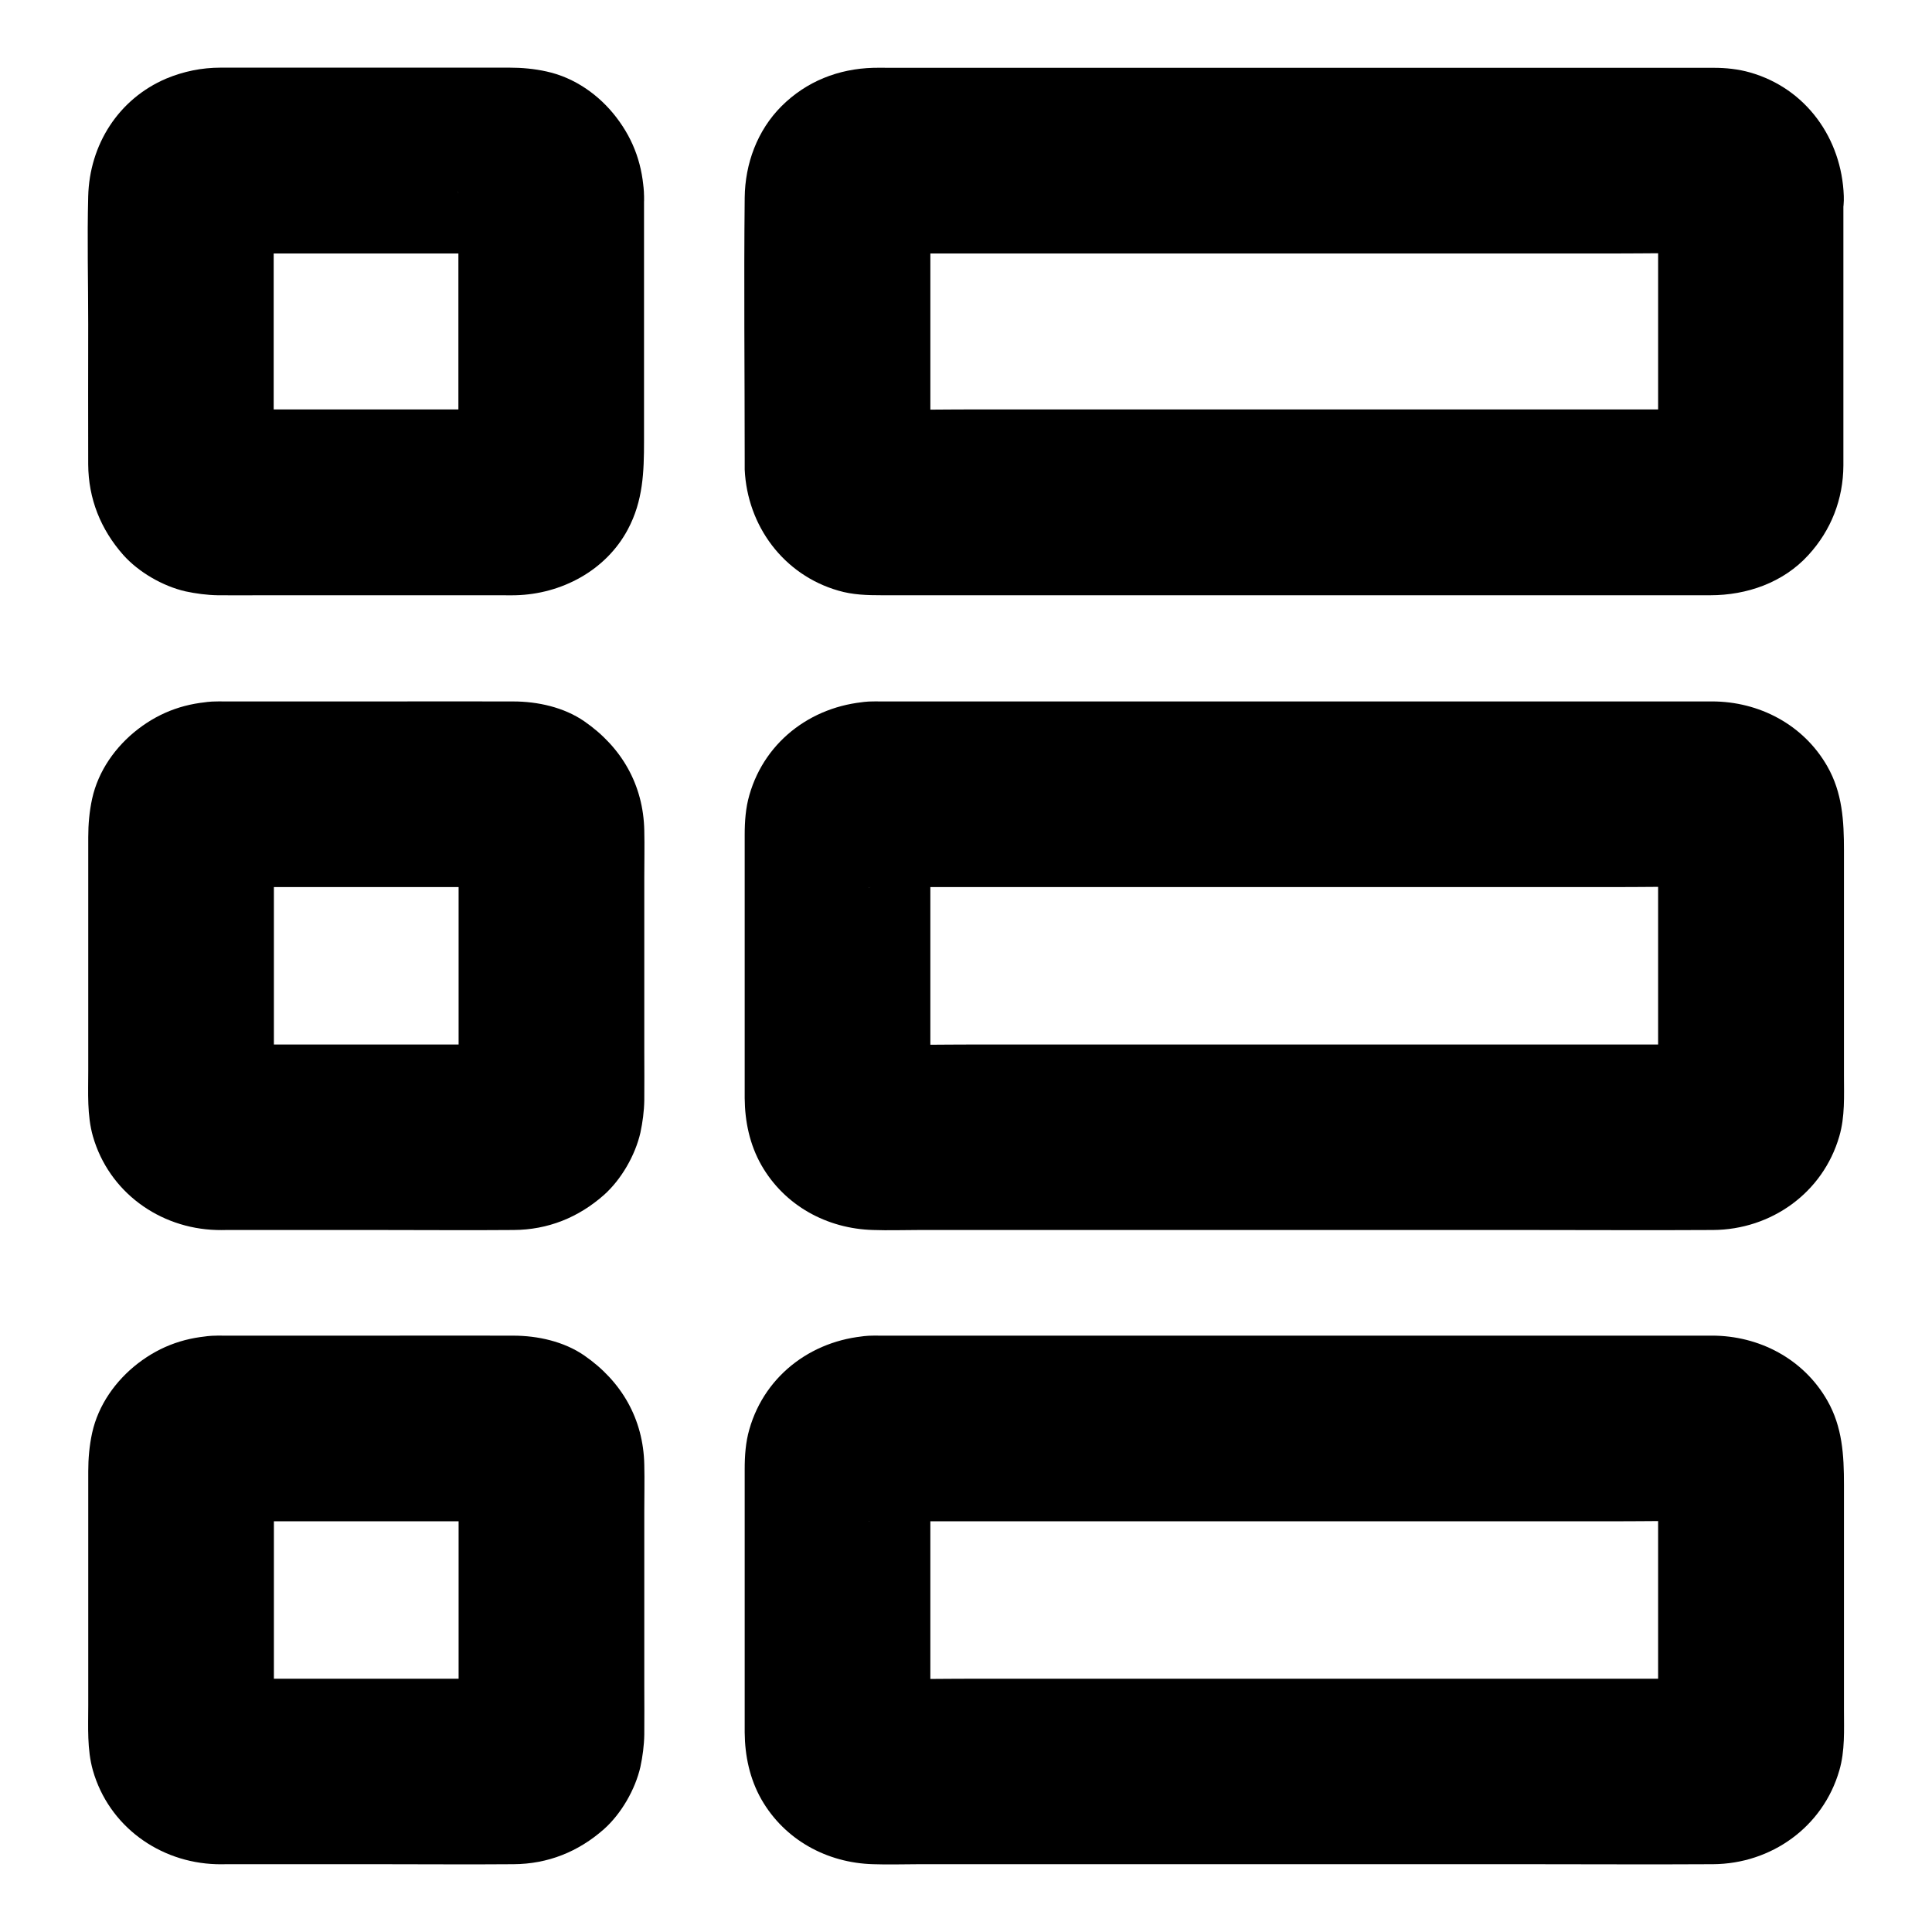
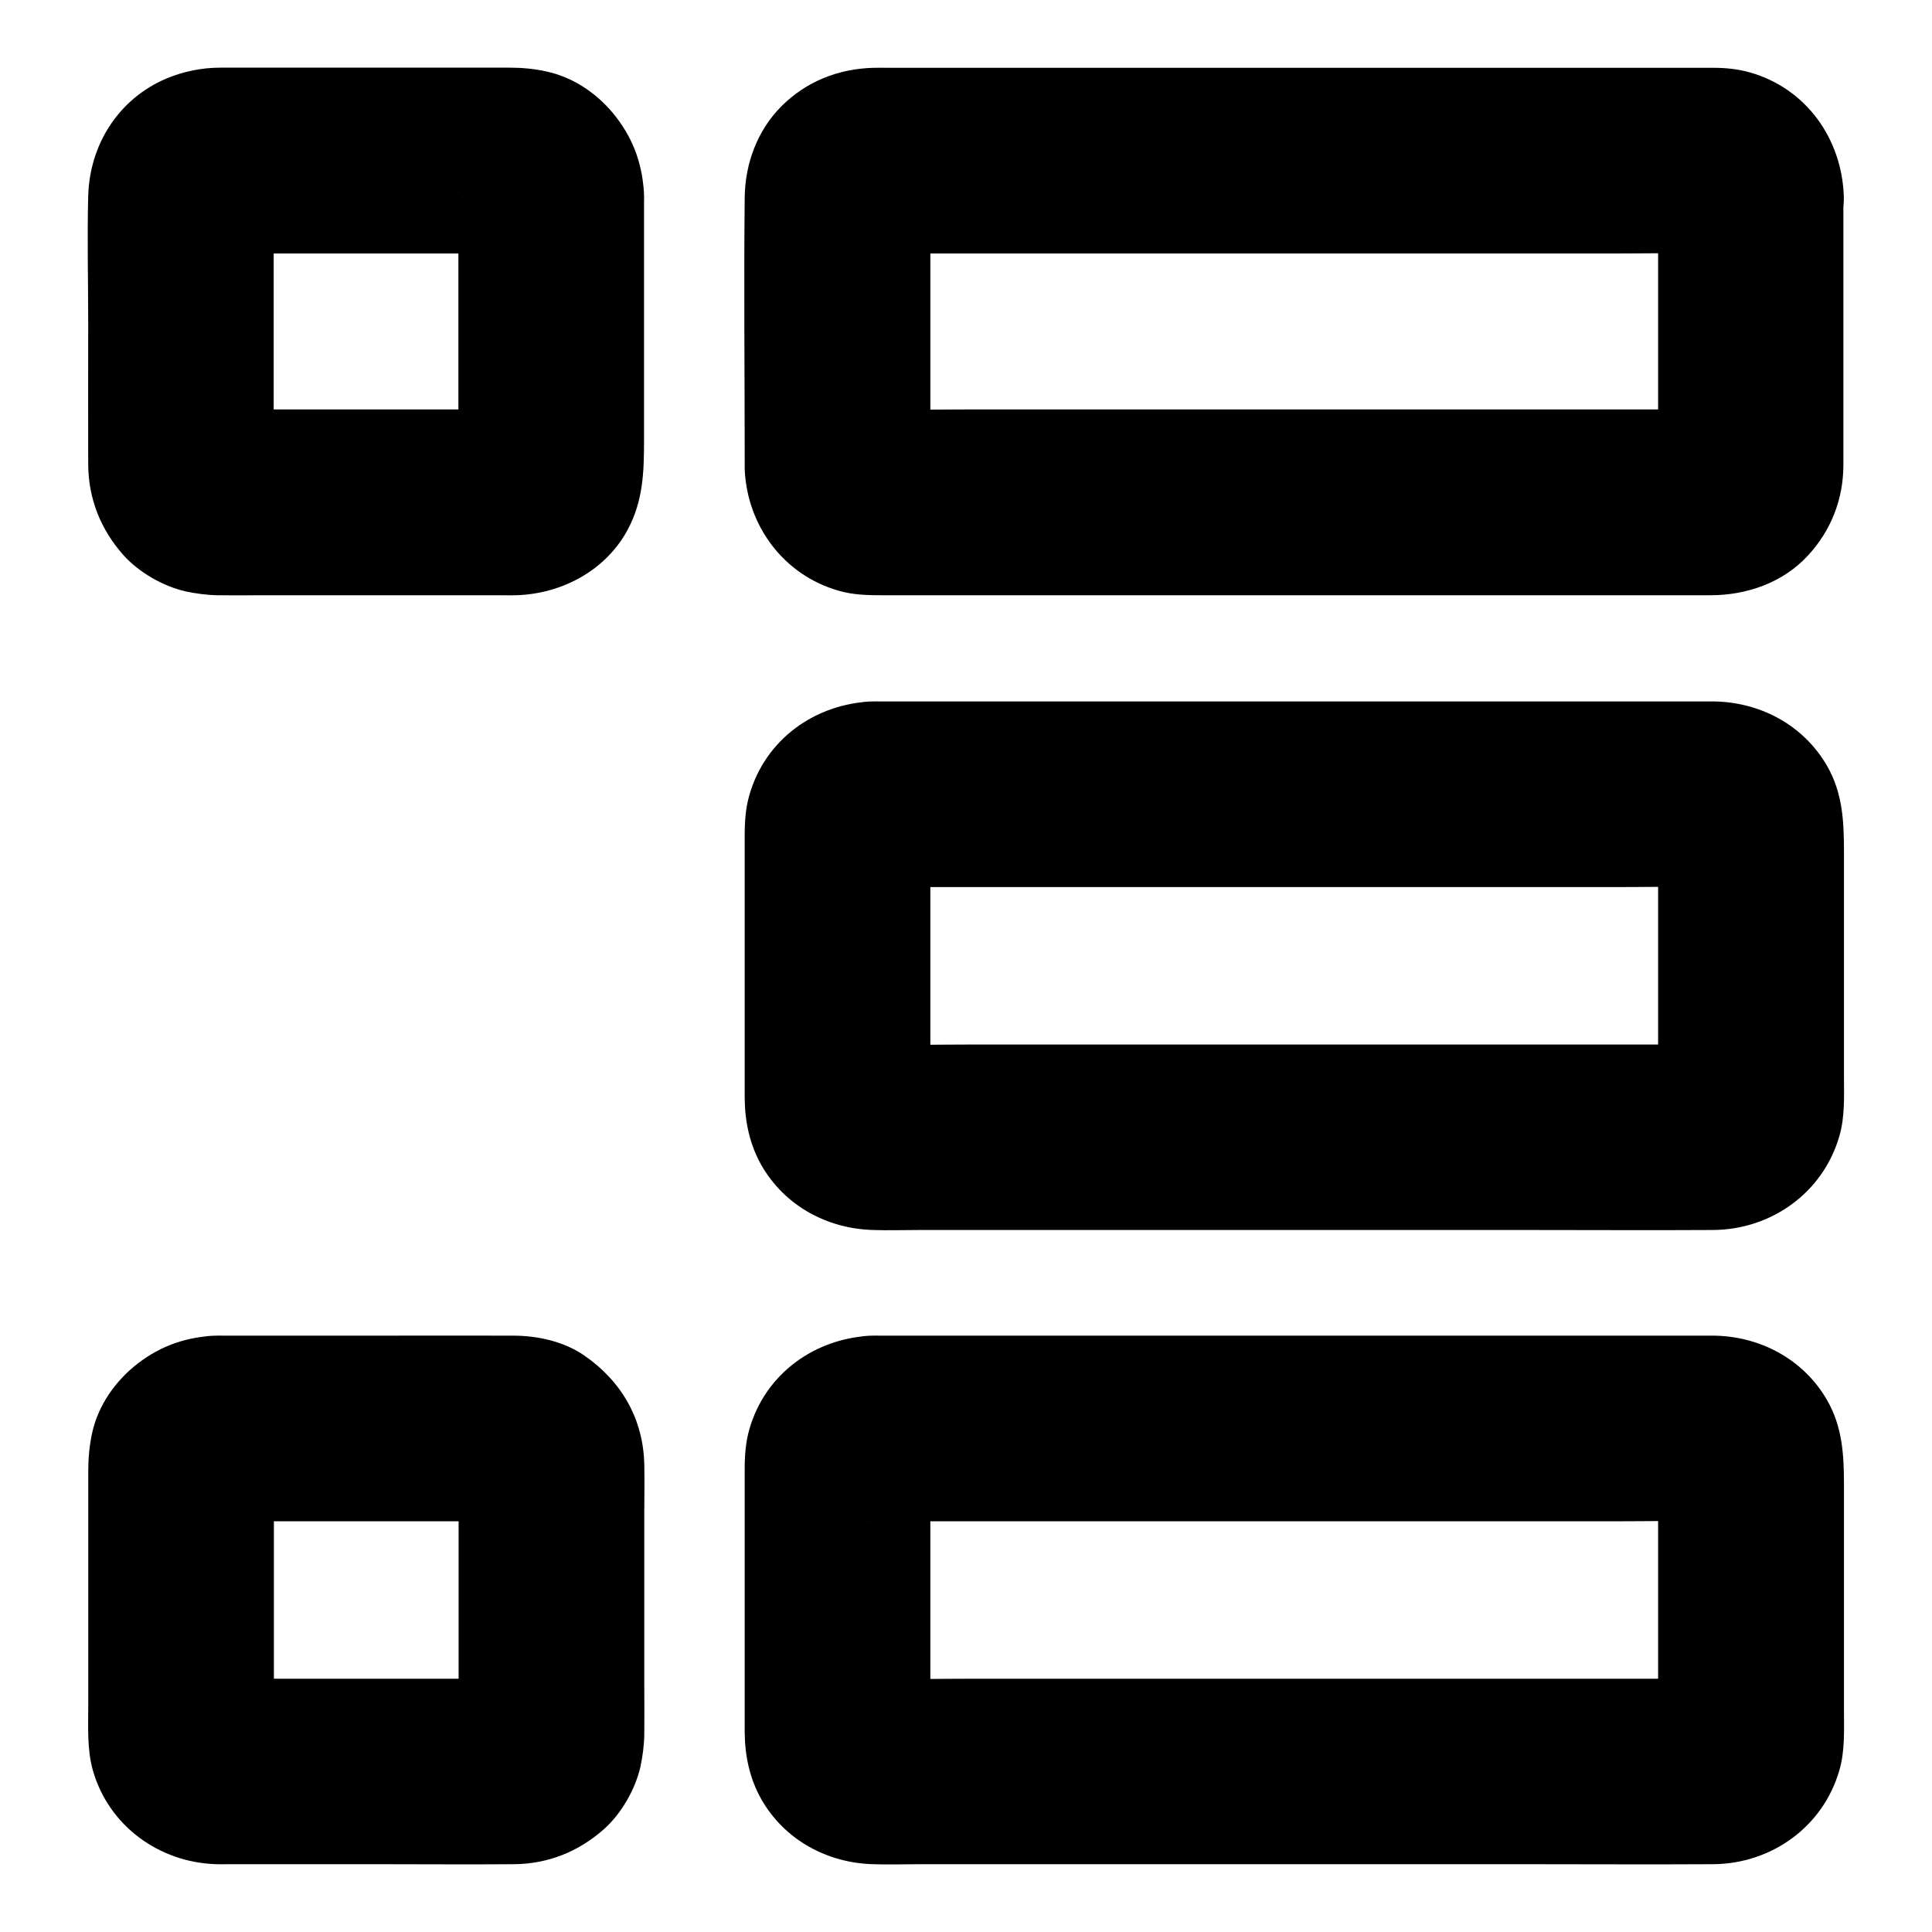
<svg xmlns="http://www.w3.org/2000/svg" fill="#000000" width="800px" height="800px" version="1.1" viewBox="144 144 512 512">
  <g>
    <path d="m265.48 195.92v63.27c0 3.246 0.246 6.594-0.098 9.84 0.297-2.164 0.59-4.379 0.887-6.543-0.148 0.887-0.395 1.672-0.688 2.461 0.836-1.969 1.672-3.938 2.461-5.856-0.395 0.789-0.789 1.477-1.328 2.117 1.277-1.672 2.559-3.297 3.836-4.969-0.441 0.492-0.836 0.887-1.328 1.328 1.672-1.277 3.297-2.559 4.969-3.836-0.688 0.543-1.379 0.934-2.117 1.328 1.969-0.836 3.938-1.672 5.856-2.461-0.836 0.344-1.625 0.543-2.461 0.688 2.164-0.297 4.379-0.59 6.543-0.887-2.902 0.297-5.902 0.098-8.855 0.098h-19.09-43.344c-3.543 0-7.231 0.297-10.727-0.098 2.164 0.297 4.379 0.59 6.543 0.887-0.887-0.148-1.672-0.395-2.461-0.688 1.969 0.836 3.938 1.672 5.856 2.461-0.789-0.395-1.477-0.789-2.117-1.328 1.672 1.277 3.297 2.559 4.969 3.836-0.492-0.441-0.887-0.836-1.328-1.328 1.277 1.672 2.559 3.297 3.836 4.969-0.543-0.688-0.934-1.379-1.328-2.117 0.836 1.969 1.672 3.938 2.461 5.856-0.344-0.836-0.543-1.625-0.688-2.461 0.297 2.164 0.59 4.379 0.887 6.543-0.297-2.707-0.098-5.512-0.098-8.215v-17.121-39.211c0-3.246-0.246-6.594 0.098-9.84-0.297 2.164-0.59 4.379-0.887 6.543 0.148-0.887 0.395-1.672 0.688-2.461-0.836 1.969-1.672 3.938-2.461 5.856 0.395-0.789 0.789-1.477 1.328-2.117-1.277 1.672-2.559 3.297-3.836 4.969 0.441-0.492 0.836-0.887 1.328-1.328-1.672 1.277-3.297 2.559-4.969 3.836 0.688-0.543 1.379-0.934 2.117-1.328-1.969 0.836-3.938 1.672-5.856 2.461 0.836-0.344 1.625-0.543 2.461-0.688-2.164 0.297-4.379 0.59-6.543 0.887 2.902-0.297 5.902-0.098 8.855-0.098h19.09 43.344c3.543 0 7.231-0.297 10.727 0.098-2.164-0.297-4.379-0.59-6.543-0.887 0.887 0.148 1.672 0.395 2.461 0.688-1.969-0.836-3.938-1.672-5.856-2.461 0.789 0.395 1.477 0.789 2.117 1.328-1.672-1.277-3.297-2.559-4.969-3.836 0.492 0.441 0.887 0.836 1.328 1.328-1.277-1.672-2.559-3.297-3.836-4.969 0.543 0.688 0.934 1.379 1.328 2.117-0.836-1.969-1.672-3.938-2.461-5.856 0.344 0.836 0.543 1.625 0.688 2.461-0.297-2.164-0.59-4.379-0.887-6.543 0.098 0.391 0.098 0.832 0.098 1.277 0.246 6.445 2.609 12.793 7.184 17.418 4.281 4.281 11.266 7.477 17.418 7.184 6.348-0.297 12.941-2.363 17.418-7.184 4.328-4.723 7.43-10.824 7.184-17.418-0.297-7.871-2.609-14.66-7.379-20.859-4.527-5.902-11.02-10.48-18.402-12.102-3.297-0.738-6.594-1.031-9.938-1.031h-15.352-46.789-14.316c-5.066 0-9.84 0.984-14.465 2.902-12.648 5.406-20.32 17.508-20.668 31.188-0.297 11.266 0 22.582 0 33.852 0 12.398-0.051 24.797 0 37.195 0.051 9.102 3.297 17.219 9.297 24.008 4.082 4.574 10.48 8.266 16.48 9.645 2.754 0.59 5.707 0.984 8.562 1.031 3.938 0.051 7.922 0 11.855 0h46.445 17.367c1.082 0 2.164 0.051 3.246 0 12.152-0.297 23.961-6.543 29.766-17.465 4.035-7.578 4.281-15.203 4.281-23.418v-20.91-41.328-2.609c0-6.297-2.754-12.941-7.184-17.418-4.281-4.281-11.266-7.477-17.418-7.184-6.348 0.297-12.941 2.363-17.418 7.184-4.371 4.773-7.176 10.676-7.176 17.32z" />
-     <path d="m201.38 379.09h69.961c3.543 0 7.231-0.297 10.727 0.098-2.164-0.297-4.379-0.59-6.543-0.887 0.887 0.148 1.672 0.395 2.461 0.688-1.969-0.836-3.938-1.672-5.856-2.461 0.789 0.395 1.477 0.789 2.117 1.328-1.672-1.277-3.297-2.559-4.969-3.836 0.492 0.441 0.887 0.836 1.328 1.328-1.277-1.672-2.559-3.297-3.836-4.969 0.543 0.688 0.934 1.379 1.328 2.117-0.836-1.969-1.672-3.938-2.461-5.856 0.344 0.836 0.543 1.625 0.688 2.461-0.297-2.164-0.59-4.379-0.887-6.543 0.297 2.707 0.098 5.512 0.098 8.215v17.32 39.457c0 3.246 0.246 6.594-0.098 9.789 0.297-2.164 0.59-4.379 0.887-6.543-0.148 0.887-0.395 1.672-0.688 2.461 0.836-1.969 1.672-3.938 2.461-5.856-0.395 0.789-0.789 1.477-1.328 2.117 1.277-1.672 2.559-3.297 3.836-4.969-0.441 0.492-0.836 0.887-1.328 1.328 1.672-1.277 3.297-2.559 4.969-3.836-0.688 0.543-1.379 0.934-2.117 1.328 1.969-0.836 3.938-1.672 5.856-2.461-0.836 0.344-1.625 0.543-2.461 0.688 2.164-0.297 4.379-0.59 6.543-0.887-2.902 0.297-5.902 0.098-8.855 0.098h-19.09-43.344c-3.543 0-7.231 0.297-10.727-0.098 2.164 0.297 4.379 0.59 6.543 0.887-0.887-0.148-1.672-0.395-2.461-0.688 1.969 0.836 3.938 1.672 5.856 2.461-0.789-0.395-1.477-0.789-2.117-1.328 1.672 1.277 3.297 2.559 4.969 3.836-0.492-0.441-0.887-0.836-1.328-1.328 1.277 1.672 2.559 3.297 3.836 4.969-0.543-0.688-0.934-1.379-1.328-2.117 0.836 1.969 1.672 3.938 2.461 5.856-0.344-0.836-0.543-1.625-0.688-2.461 0.297 2.164 0.59 4.379 0.887 6.543-0.297-2.707-0.098-5.512-0.098-8.215v-17.32-39.457c0-3.246-0.246-6.594 0.098-9.789-0.297 2.164-0.59 4.379-0.887 6.543 0.148-0.887 0.395-1.672 0.688-2.461-0.836 1.969-1.672 3.938-2.461 5.856 0.395-0.789 0.789-1.477 1.328-2.117-1.277 1.672-2.559 3.297-3.836 4.969 0.441-0.492 0.836-0.887 1.328-1.328-1.672 1.277-3.297 2.559-4.969 3.836 0.688-0.543 1.379-0.934 2.117-1.328-1.969 0.836-3.938 1.672-5.856 2.461 0.836-0.344 1.625-0.543 2.461-0.688-2.164 0.297-4.379 0.59-6.543 0.887 0.441-0.098 0.883-0.098 1.328-0.098 6.445-0.246 12.793-2.609 17.418-7.184 4.281-4.281 7.477-11.266 7.184-17.418-0.297-6.348-2.363-12.941-7.184-17.418-4.723-4.328-10.824-7.43-17.418-7.184-7.871 0.297-14.66 2.609-20.859 7.379-5.902 4.574-10.48 11.02-12.102 18.402-0.738 3.394-1.031 6.789-1.031 10.184v16.336 45.656c0 5.707-0.344 11.711 1.23 17.27 4.231 14.762 17.613 24.402 32.719 24.848 0.887 0.051 1.77 0 2.656 0h40.492c11.855 0 23.762 0.098 35.621 0 9.102-0.051 17.172-3.297 23.961-9.297 4.574-4.082 8.266-10.48 9.645-16.48 0.59-2.754 0.984-5.707 1.031-8.562 0.051-4.281 0-8.512 0-12.793v-46.395c0-4.133 0.098-8.215 0-12.348-0.246-12.102-6.004-22.09-15.891-28.93-5.41-3.738-12.398-5.266-18.844-5.266-12.055-0.051-24.156 0-36.211 0h-40.051-2.363c-6.297 0-12.941 2.754-17.418 7.184-4.281 4.281-7.477 11.266-7.184 17.418 0.297 6.348 2.363 12.941 7.184 17.418 4.816 4.375 10.723 7.18 17.414 7.18z" />
    <path d="m201.38 547.16h69.961c3.543 0 7.231-0.297 10.727 0.098-2.164-0.297-4.379-0.59-6.543-0.887 0.887 0.148 1.672 0.395 2.461 0.688-1.969-0.836-3.938-1.672-5.856-2.461 0.789 0.395 1.477 0.789 2.117 1.328-1.672-1.277-3.297-2.559-4.969-3.836 0.492 0.441 0.887 0.836 1.328 1.328-1.277-1.672-2.559-3.297-3.836-4.969 0.543 0.688 0.934 1.379 1.328 2.117-0.836-1.969-1.672-3.938-2.461-5.856 0.344 0.836 0.543 1.625 0.688 2.461-0.297-2.164-0.59-4.379-0.887-6.543 0.297 2.707 0.098 5.512 0.098 8.215v17.32 39.457c0 3.246 0.246 6.594-0.098 9.789 0.297-2.164 0.59-4.379 0.887-6.543-0.148 0.887-0.395 1.672-0.688 2.461 0.836-1.969 1.672-3.938 2.461-5.856-0.395 0.789-0.789 1.477-1.328 2.117 1.277-1.672 2.559-3.297 3.836-4.969-0.441 0.492-0.836 0.887-1.328 1.328 1.672-1.277 3.297-2.559 4.969-3.836-0.688 0.543-1.379 0.934-2.117 1.328 1.969-0.836 3.938-1.672 5.856-2.461-0.836 0.344-1.625 0.543-2.461 0.688 2.164-0.297 4.379-0.59 6.543-0.887-2.902 0.297-5.902 0.098-8.855 0.098h-19.09-43.344c-3.543 0-7.231 0.297-10.727-0.098 2.164 0.297 4.379 0.59 6.543 0.887-0.887-0.148-1.672-0.395-2.461-0.688 1.969 0.836 3.938 1.672 5.856 2.461-0.789-0.395-1.477-0.789-2.117-1.328 1.672 1.277 3.297 2.559 4.969 3.836-0.492-0.441-0.887-0.836-1.328-1.328 1.277 1.672 2.559 3.297 3.836 4.969-0.543-0.688-0.934-1.379-1.328-2.117 0.836 1.969 1.672 3.938 2.461 5.856-0.344-0.836-0.543-1.625-0.688-2.461 0.297 2.164 0.59 4.379 0.887 6.543-0.297-2.707-0.098-5.512-0.098-8.215v-17.32-39.457c0-3.246-0.246-6.594 0.098-9.789-0.297 2.164-0.59 4.379-0.887 6.543 0.148-0.887 0.395-1.672 0.688-2.461-0.836 1.969-1.672 3.938-2.461 5.856 0.395-0.789 0.789-1.477 1.328-2.117-1.277 1.672-2.559 3.297-3.836 4.969 0.441-0.492 0.836-0.887 1.328-1.328-1.672 1.277-3.297 2.559-4.969 3.836 0.688-0.543 1.379-0.934 2.117-1.328-1.969 0.836-3.938 1.672-5.856 2.461 0.836-0.344 1.625-0.543 2.461-0.688-2.164 0.297-4.379 0.59-6.543 0.887 0.441-0.098 0.883-0.098 1.328-0.098 6.445-0.246 12.793-2.609 17.418-7.184 4.281-4.281 7.477-11.266 7.184-17.418-0.297-6.348-2.363-12.941-7.184-17.418-4.723-4.328-10.824-7.43-17.418-7.184-7.871 0.297-14.66 2.609-20.859 7.379-5.902 4.574-10.48 11.02-12.102 18.402-0.738 3.394-1.031 6.789-1.031 10.184v16.336 45.656c0 5.707-0.344 11.711 1.23 17.27 4.231 14.762 17.613 24.402 32.719 24.848 0.887 0.051 1.77 0 2.656 0h40.492c11.855 0 23.762 0.098 35.621 0 9.102-0.051 17.172-3.297 23.961-9.297 4.574-4.082 8.266-10.48 9.645-16.48 0.59-2.754 0.984-5.707 1.031-8.562 0.051-4.281 0-8.512 0-12.793v-46.395c0-4.133 0.098-8.215 0-12.348-0.246-12.102-6.004-22.09-15.891-28.93-5.41-3.738-12.398-5.266-18.844-5.266-12.055-0.051-24.156 0-36.211 0h-40.051-2.363c-6.297 0-12.941 2.754-17.418 7.184-4.281 4.281-7.477 11.266-7.184 17.418 0.297 6.348 2.363 12.941 7.184 17.418 4.816 4.375 10.723 7.18 17.414 7.18z" />
    <path d="m583.42 195.92v63.27c0 3.246 0.246 6.594-0.098 9.84 0.297-2.164 0.59-4.379 0.887-6.543-0.148 0.887-0.395 1.672-0.688 2.461 0.836-1.969 1.672-3.938 2.461-5.856-0.395 0.789-0.789 1.477-1.328 2.117 1.277-1.672 2.559-3.297 3.836-4.969-0.441 0.492-0.836 0.887-1.328 1.328 1.672-1.277 3.297-2.559 4.969-3.836-0.688 0.543-1.379 0.934-2.117 1.328 1.969-0.836 3.938-1.672 5.856-2.461-0.836 0.344-1.625 0.543-2.461 0.688 2.164-0.297 4.379-0.59 6.543-0.887-2.312 0.246-4.723 0.098-7.035 0.098h-16.188-53.43-64.797-56.09c-8.906 0-17.859 0.195-26.766 0-0.543 0-1.082-0.051-1.625-0.098 2.164 0.297 4.379 0.59 6.543 0.887-0.887-0.148-1.672-0.395-2.461-0.688 1.969 0.836 3.938 1.672 5.856 2.461-0.789-0.395-1.477-0.789-2.117-1.328 1.672 1.277 3.297 2.559 4.969 3.836-0.492-0.441-0.887-0.836-1.328-1.328 1.277 1.672 2.559 3.297 3.836 4.969-0.543-0.688-0.934-1.379-1.328-2.117 0.836 1.969 1.672 3.938 2.461 5.856-0.344-0.836-0.543-1.625-0.688-2.461 0.297 2.164 0.59 4.379 0.887 6.543-0.297-2.707-0.098-5.512-0.098-8.215v-17.121-39.211c0-3.246-0.246-6.594 0.098-9.84-0.297 2.164-0.59 4.379-0.887 6.543 0.148-0.887 0.395-1.672 0.688-2.461-0.836 1.969-1.672 3.938-2.461 5.856 0.395-0.789 0.789-1.477 1.328-2.117-1.277 1.672-2.559 3.297-3.836 4.969 0.441-0.492 0.836-0.887 1.328-1.328-1.672 1.277-3.297 2.559-4.969 3.836 0.688-0.543 1.379-0.934 2.117-1.328-1.969 0.836-3.938 1.672-5.856 2.461 0.836-0.344 1.625-0.543 2.461-0.688-2.164 0.297-4.379 0.59-6.543 0.887 2.312-0.246 4.723-0.098 7.035-0.098h16.188 53.43 64.797 56.09c8.906 0 17.859-0.195 26.766 0 0.543 0 1.082 0.051 1.625 0.098-2.164-0.297-4.379-0.59-6.543-0.887 0.887 0.148 1.672 0.395 2.461 0.688-1.969-0.836-3.938-1.672-5.856-2.461 0.789 0.395 1.477 0.789 2.117 1.328-1.672-1.277-3.297-2.559-4.969-3.836 0.492 0.441 0.887 0.836 1.328 1.328-1.277-1.672-2.559-3.297-3.836-4.969 0.543 0.688 0.934 1.379 1.328 2.117-0.836-1.969-1.672-3.938-2.461-5.856 0.344 0.836 0.543 1.625 0.688 2.461-0.297-2.164-0.59-4.379-0.887-6.543 0.047 0.391 0.098 0.832 0.098 1.277 0.246 6.445 2.609 12.793 7.184 17.418 4.281 4.281 11.266 7.477 17.418 7.184 6.348-0.297 12.941-2.363 17.418-7.184 4.328-4.723 7.43-10.824 7.184-17.418-0.543-15.203-9.988-28.488-24.848-32.719-3.102-0.887-6.394-1.23-9.594-1.23h-5.266-24.746-83.641-81.969-23.074c-1.328 0-2.707-0.051-4.035 0-9.25 0.246-17.762 3.59-24.355 10.184-6.394 6.394-9.645 15.203-9.742 24.207-0.246 23.074 0 46.199 0 69.273v2.805c0.688 14.906 10.281 27.898 24.797 32.078 3.836 1.133 7.676 1.23 11.562 1.23h20.715 79.902 85.066 27.059 6.789c9.691 0 19.336-3.344 25.977-10.629 6.051-6.594 9.25-14.809 9.297-23.762v-3.984-17.32-42.215-7.824c0-6.297-2.754-12.941-7.184-17.418-4.281-4.281-11.266-7.477-17.418-7.184-6.348 0.297-12.941 2.363-17.418 7.184-4.273 4.777-7.078 10.68-7.078 17.324z" />
    <path d="m375.3 379.09h22.387 53.676 64.551 55.645c8.906 0 17.859-0.195 26.766 0 0.543 0 1.082 0.051 1.625 0.098-2.164-0.297-4.379-0.59-6.543-0.887 0.887 0.148 1.672 0.395 2.461 0.688-1.969-0.836-3.938-1.672-5.856-2.461 0.789 0.395 1.477 0.789 2.117 1.328-1.672-1.277-3.297-2.559-4.969-3.836 0.492 0.441 0.887 0.836 1.328 1.328-1.277-1.672-2.559-3.297-3.836-4.969 0.543 0.688 0.934 1.379 1.328 2.117-0.836-1.969-1.672-3.938-2.461-5.856 0.344 0.836 0.543 1.625 0.688 2.461-0.297-2.164-0.59-4.379-0.887-6.543 0.297 2.707 0.098 5.512 0.098 8.215v17.32 39.457c0 3.246 0.246 6.594-0.098 9.789 0.297-2.164 0.59-4.379 0.887-6.543-0.148 0.887-0.395 1.672-0.688 2.461 0.836-1.969 1.672-3.938 2.461-5.856-0.395 0.789-0.789 1.477-1.328 2.117 1.277-1.672 2.559-3.297 3.836-4.969-0.441 0.492-0.836 0.887-1.328 1.328 1.672-1.277 3.297-2.559 4.969-3.836-0.688 0.543-1.379 0.934-2.117 1.328 1.969-0.836 3.938-1.672 5.856-2.461-0.836 0.344-1.625 0.543-2.461 0.688 2.164-0.297 4.379-0.59 6.543-0.887-2.312 0.246-4.723 0.098-7.035 0.098h-16.188-53.43-64.797-56.09c-8.906 0-17.859 0.195-26.766 0-0.543 0-1.082-0.051-1.625-0.098 2.164 0.297 4.379 0.59 6.543 0.887-0.887-0.148-1.672-0.395-2.461-0.688 1.969 0.836 3.938 1.672 5.856 2.461-0.789-0.395-1.477-0.789-2.117-1.328 1.672 1.277 3.297 2.559 4.969 3.836-0.492-0.441-0.887-0.836-1.328-1.328 1.277 1.672 2.559 3.297 3.836 4.969-0.543-0.688-0.934-1.379-1.328-2.117 0.836 1.969 1.672 3.938 2.461 5.856-0.344-0.836-0.543-1.625-0.688-2.461 0.297 2.164 0.59 4.379 0.887 6.543-0.297-2.707-0.098-5.512-0.098-8.215v-17.32-39.457c0-3.246-0.246-6.594 0.098-9.789-0.297 2.164-0.59 4.379-0.887 6.543 0.148-0.887 0.395-1.672 0.688-2.461-0.836 1.969-1.672 3.938-2.461 5.856 0.395-0.789 0.789-1.477 1.328-2.117-1.277 1.672-2.559 3.297-3.836 4.969 0.441-0.492 0.836-0.887 1.328-1.328-1.672 1.277-3.297 2.559-4.969 3.836 0.688-0.543 1.379-0.934 2.117-1.328-1.969 0.836-3.938 1.672-5.856 2.461 0.836-0.344 1.625-0.543 2.461-0.688-2.164 0.297-4.379 0.59-6.543 0.887 0.395-0.098 0.836-0.098 1.281-0.098 6.445-0.246 12.793-2.609 17.418-7.184 4.281-4.281 7.477-11.266 7.184-17.418-0.297-6.348-2.363-12.941-7.184-17.418-4.723-4.328-10.824-7.43-17.418-7.184-15.203 0.543-28.488 9.988-32.719 24.848-0.984 3.394-1.23 6.988-1.23 10.527v13.777 43.395 12.594c0.051 6.199 1.328 12.301 4.43 17.762 6.148 10.727 17.367 16.828 29.57 17.172 4.082 0.148 8.215 0 12.301 0h71.832 88.609c16.629 0 33.258 0.098 49.891 0 15.398-0.098 29.125-9.84 33.457-24.848 1.523-5.215 1.23-10.676 1.23-16.039v-41.723-17.957c0-7.773-0.395-15.301-4.43-22.336-6.297-11.02-18.055-17.172-30.555-17.172h-6.297-65.93-89.496-57.762-2.805c-6.297 0-12.941 2.754-17.418 7.184-4.281 4.281-7.477 11.266-7.184 17.418 0.297 6.348 2.363 12.941 7.184 17.418 4.773 4.379 10.676 7.184 17.32 7.184z" />
    <path d="m375.3 547.16h22.387 53.676 64.551 55.645c8.906 0 17.859-0.195 26.766 0 0.543 0 1.082 0.051 1.625 0.098-2.164-0.297-4.379-0.59-6.543-0.887 0.887 0.148 1.672 0.395 2.461 0.688-1.969-0.836-3.938-1.672-5.856-2.461 0.789 0.395 1.477 0.789 2.117 1.328-1.672-1.277-3.297-2.559-4.969-3.836 0.492 0.441 0.887 0.836 1.328 1.328-1.277-1.672-2.559-3.297-3.836-4.969 0.543 0.688 0.934 1.379 1.328 2.117-0.836-1.969-1.672-3.938-2.461-5.856 0.344 0.836 0.543 1.625 0.688 2.461-0.297-2.164-0.59-4.379-0.887-6.543 0.297 2.707 0.098 5.512 0.098 8.215v17.32 39.457c0 3.246 0.246 6.594-0.098 9.789 0.297-2.164 0.59-4.379 0.887-6.543-0.148 0.887-0.395 1.672-0.688 2.461 0.836-1.969 1.672-3.938 2.461-5.856-0.395 0.789-0.789 1.477-1.328 2.117 1.277-1.672 2.559-3.297 3.836-4.969-0.441 0.492-0.836 0.887-1.328 1.328 1.672-1.277 3.297-2.559 4.969-3.836-0.688 0.543-1.379 0.934-2.117 1.328 1.969-0.836 3.938-1.672 5.856-2.461-0.836 0.344-1.625 0.543-2.461 0.688 2.164-0.297 4.379-0.59 6.543-0.887-2.312 0.246-4.723 0.098-7.035 0.098h-16.188-53.43-64.797-56.09c-8.906 0-17.859 0.195-26.766 0-0.543 0-1.082-0.051-1.625-0.098 2.164 0.297 4.379 0.59 6.543 0.887-0.887-0.148-1.672-0.395-2.461-0.688 1.969 0.836 3.938 1.672 5.856 2.461-0.789-0.395-1.477-0.789-2.117-1.328 1.672 1.277 3.297 2.559 4.969 3.836-0.492-0.441-0.887-0.836-1.328-1.328 1.277 1.672 2.559 3.297 3.836 4.969-0.543-0.688-0.934-1.379-1.328-2.117 0.836 1.969 1.672 3.938 2.461 5.856-0.344-0.836-0.543-1.625-0.688-2.461 0.297 2.164 0.59 4.379 0.887 6.543-0.297-2.707-0.098-5.512-0.098-8.215v-17.32-39.457c0-3.246-0.246-6.594 0.098-9.789-0.297 2.164-0.59 4.379-0.887 6.543 0.148-0.887 0.395-1.672 0.688-2.461-0.836 1.969-1.672 3.938-2.461 5.856 0.395-0.789 0.789-1.477 1.328-2.117-1.277 1.672-2.559 3.297-3.836 4.969 0.441-0.492 0.836-0.887 1.328-1.328-1.672 1.277-3.297 2.559-4.969 3.836 0.688-0.543 1.379-0.934 2.117-1.328-1.969 0.836-3.938 1.672-5.856 2.461 0.836-0.344 1.625-0.543 2.461-0.688-2.164 0.297-4.379 0.59-6.543 0.887 0.395-0.098 0.836-0.098 1.281-0.098 6.445-0.246 12.793-2.609 17.418-7.184 4.281-4.281 7.477-11.266 7.184-17.418-0.297-6.348-2.363-12.941-7.184-17.418-4.723-4.328-10.824-7.43-17.418-7.184-15.203 0.543-28.488 9.988-32.719 24.848-0.984 3.394-1.23 6.988-1.23 10.527v13.777 43.395 12.594c0.051 6.199 1.328 12.301 4.43 17.762 6.148 10.727 17.367 16.828 29.57 17.172 4.082 0.148 8.215 0 12.301 0h71.832 88.609c16.629 0 33.258 0.098 49.891 0 15.398-0.098 29.125-9.84 33.457-24.848 1.523-5.215 1.23-10.676 1.23-16.039v-41.723-17.957c0-7.773-0.395-15.301-4.43-22.336-6.297-11.02-18.055-17.172-30.555-17.172h-6.297-65.93-89.496-57.762-2.805c-6.297 0-12.941 2.754-17.418 7.184-4.281 4.281-7.477 11.266-7.184 17.418 0.297 6.348 2.363 12.941 7.184 17.418 4.773 4.379 10.676 7.184 17.32 7.184z" />
  </g>
</svg>